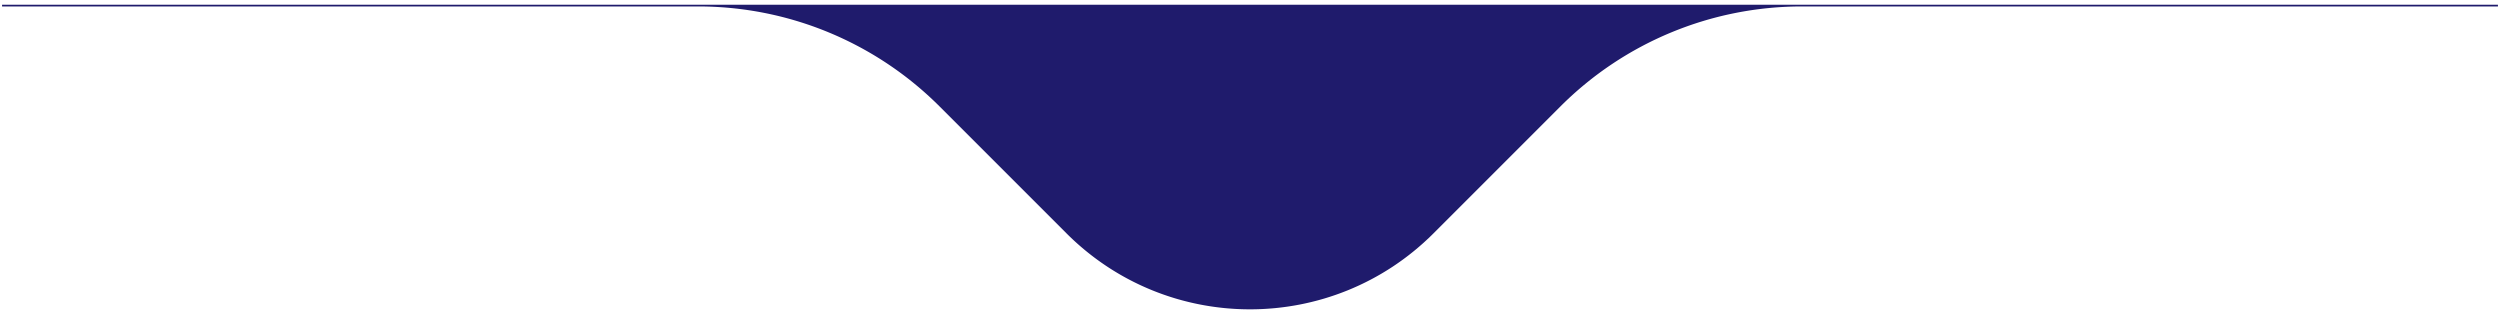
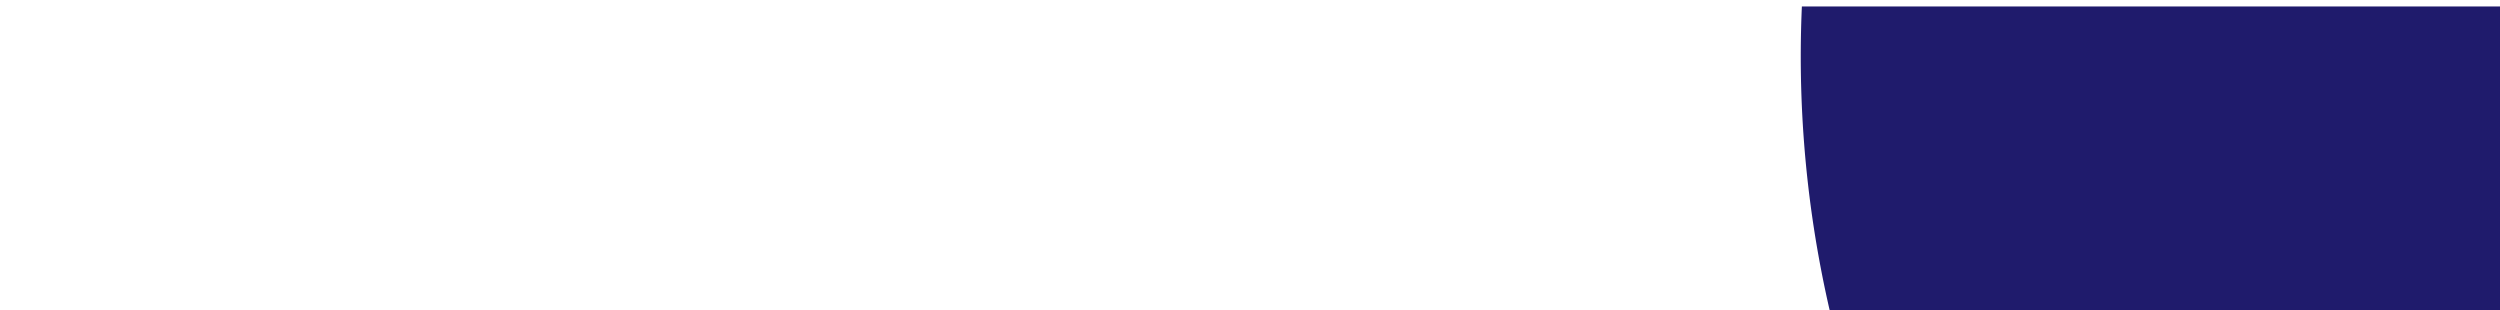
<svg xmlns="http://www.w3.org/2000/svg" width="274" height="34" fill="none" viewBox="0 0 274 34">
-   <path fill="#1F1B6C" d="M273.774.518H.227v.188h76.288a37.424 37.424 0 0 1 26.464 10.961l13.903 13.903c11.111 11.111 29.125 11.111 40.236 0l13.903-13.903A37.425 37.425 0 0 1 197.485.707h76.289v-.19Z" />
+   <path fill="#1F1B6C" d="M273.774.518v.188h76.288a37.424 37.424 0 0 1 26.464 10.961l13.903 13.903c11.111 11.111 29.125 11.111 40.236 0l13.903-13.903A37.425 37.425 0 0 1 197.485.707h76.289v-.19Z" />
</svg>